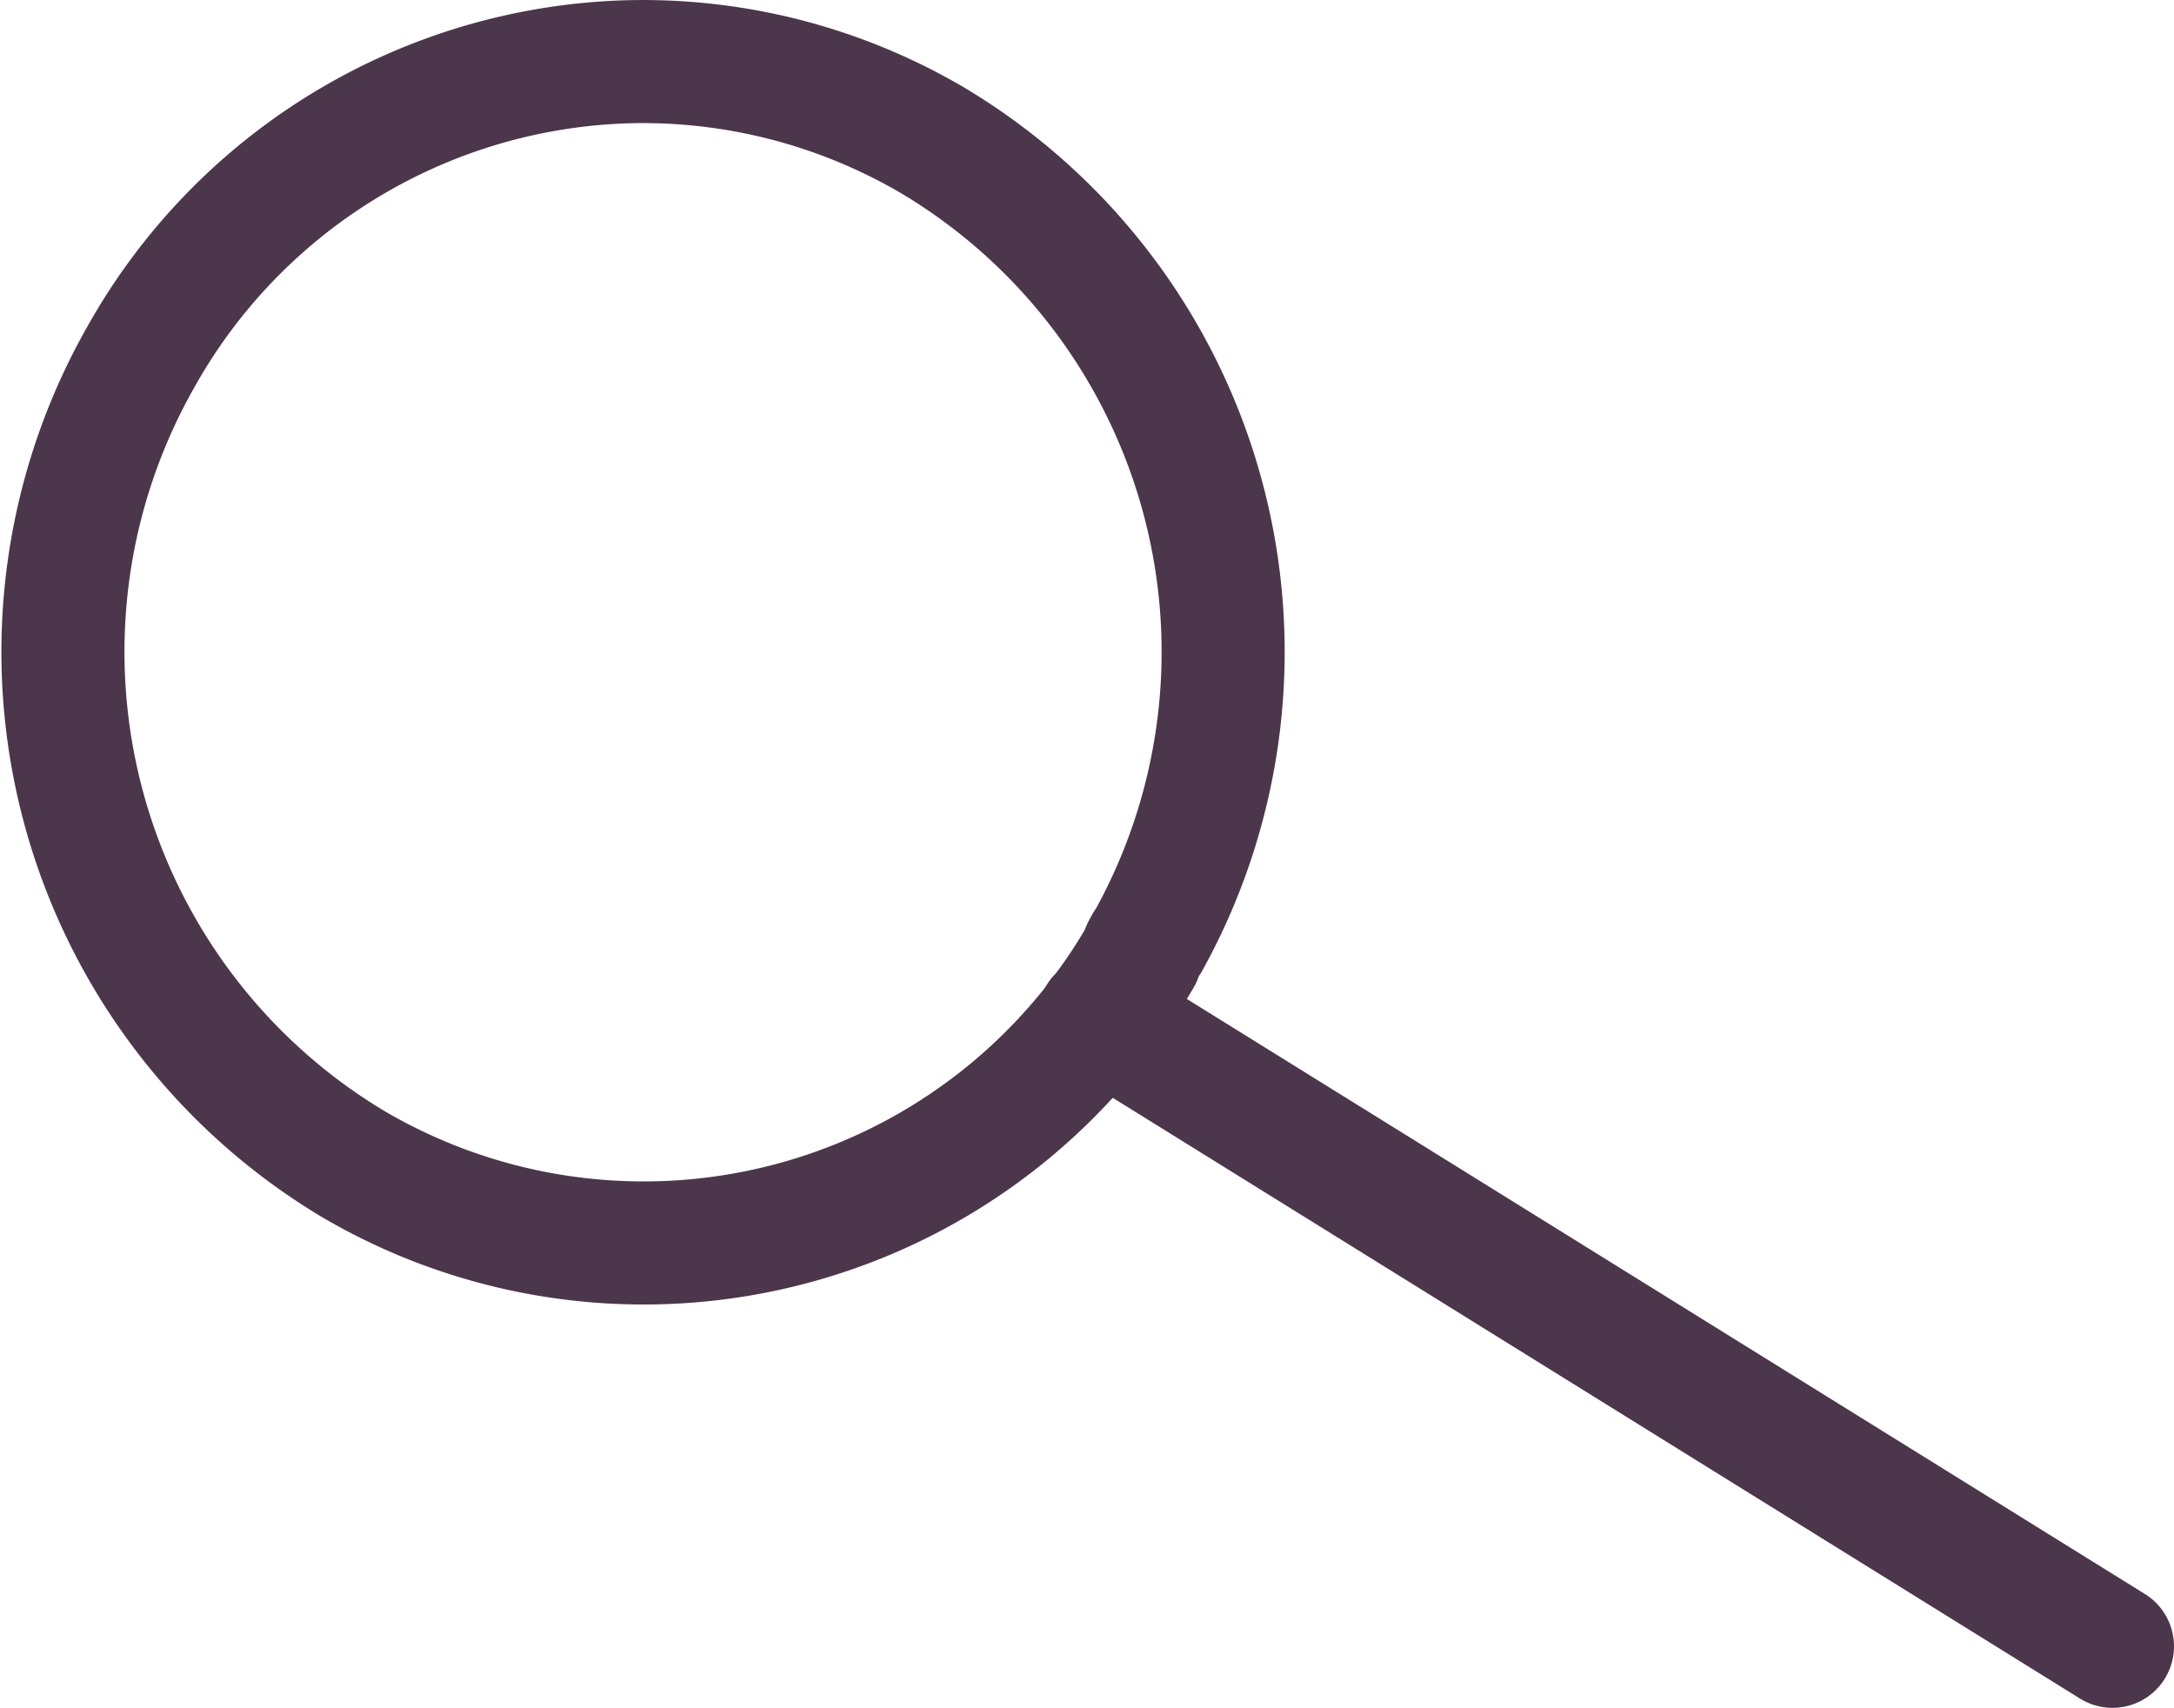
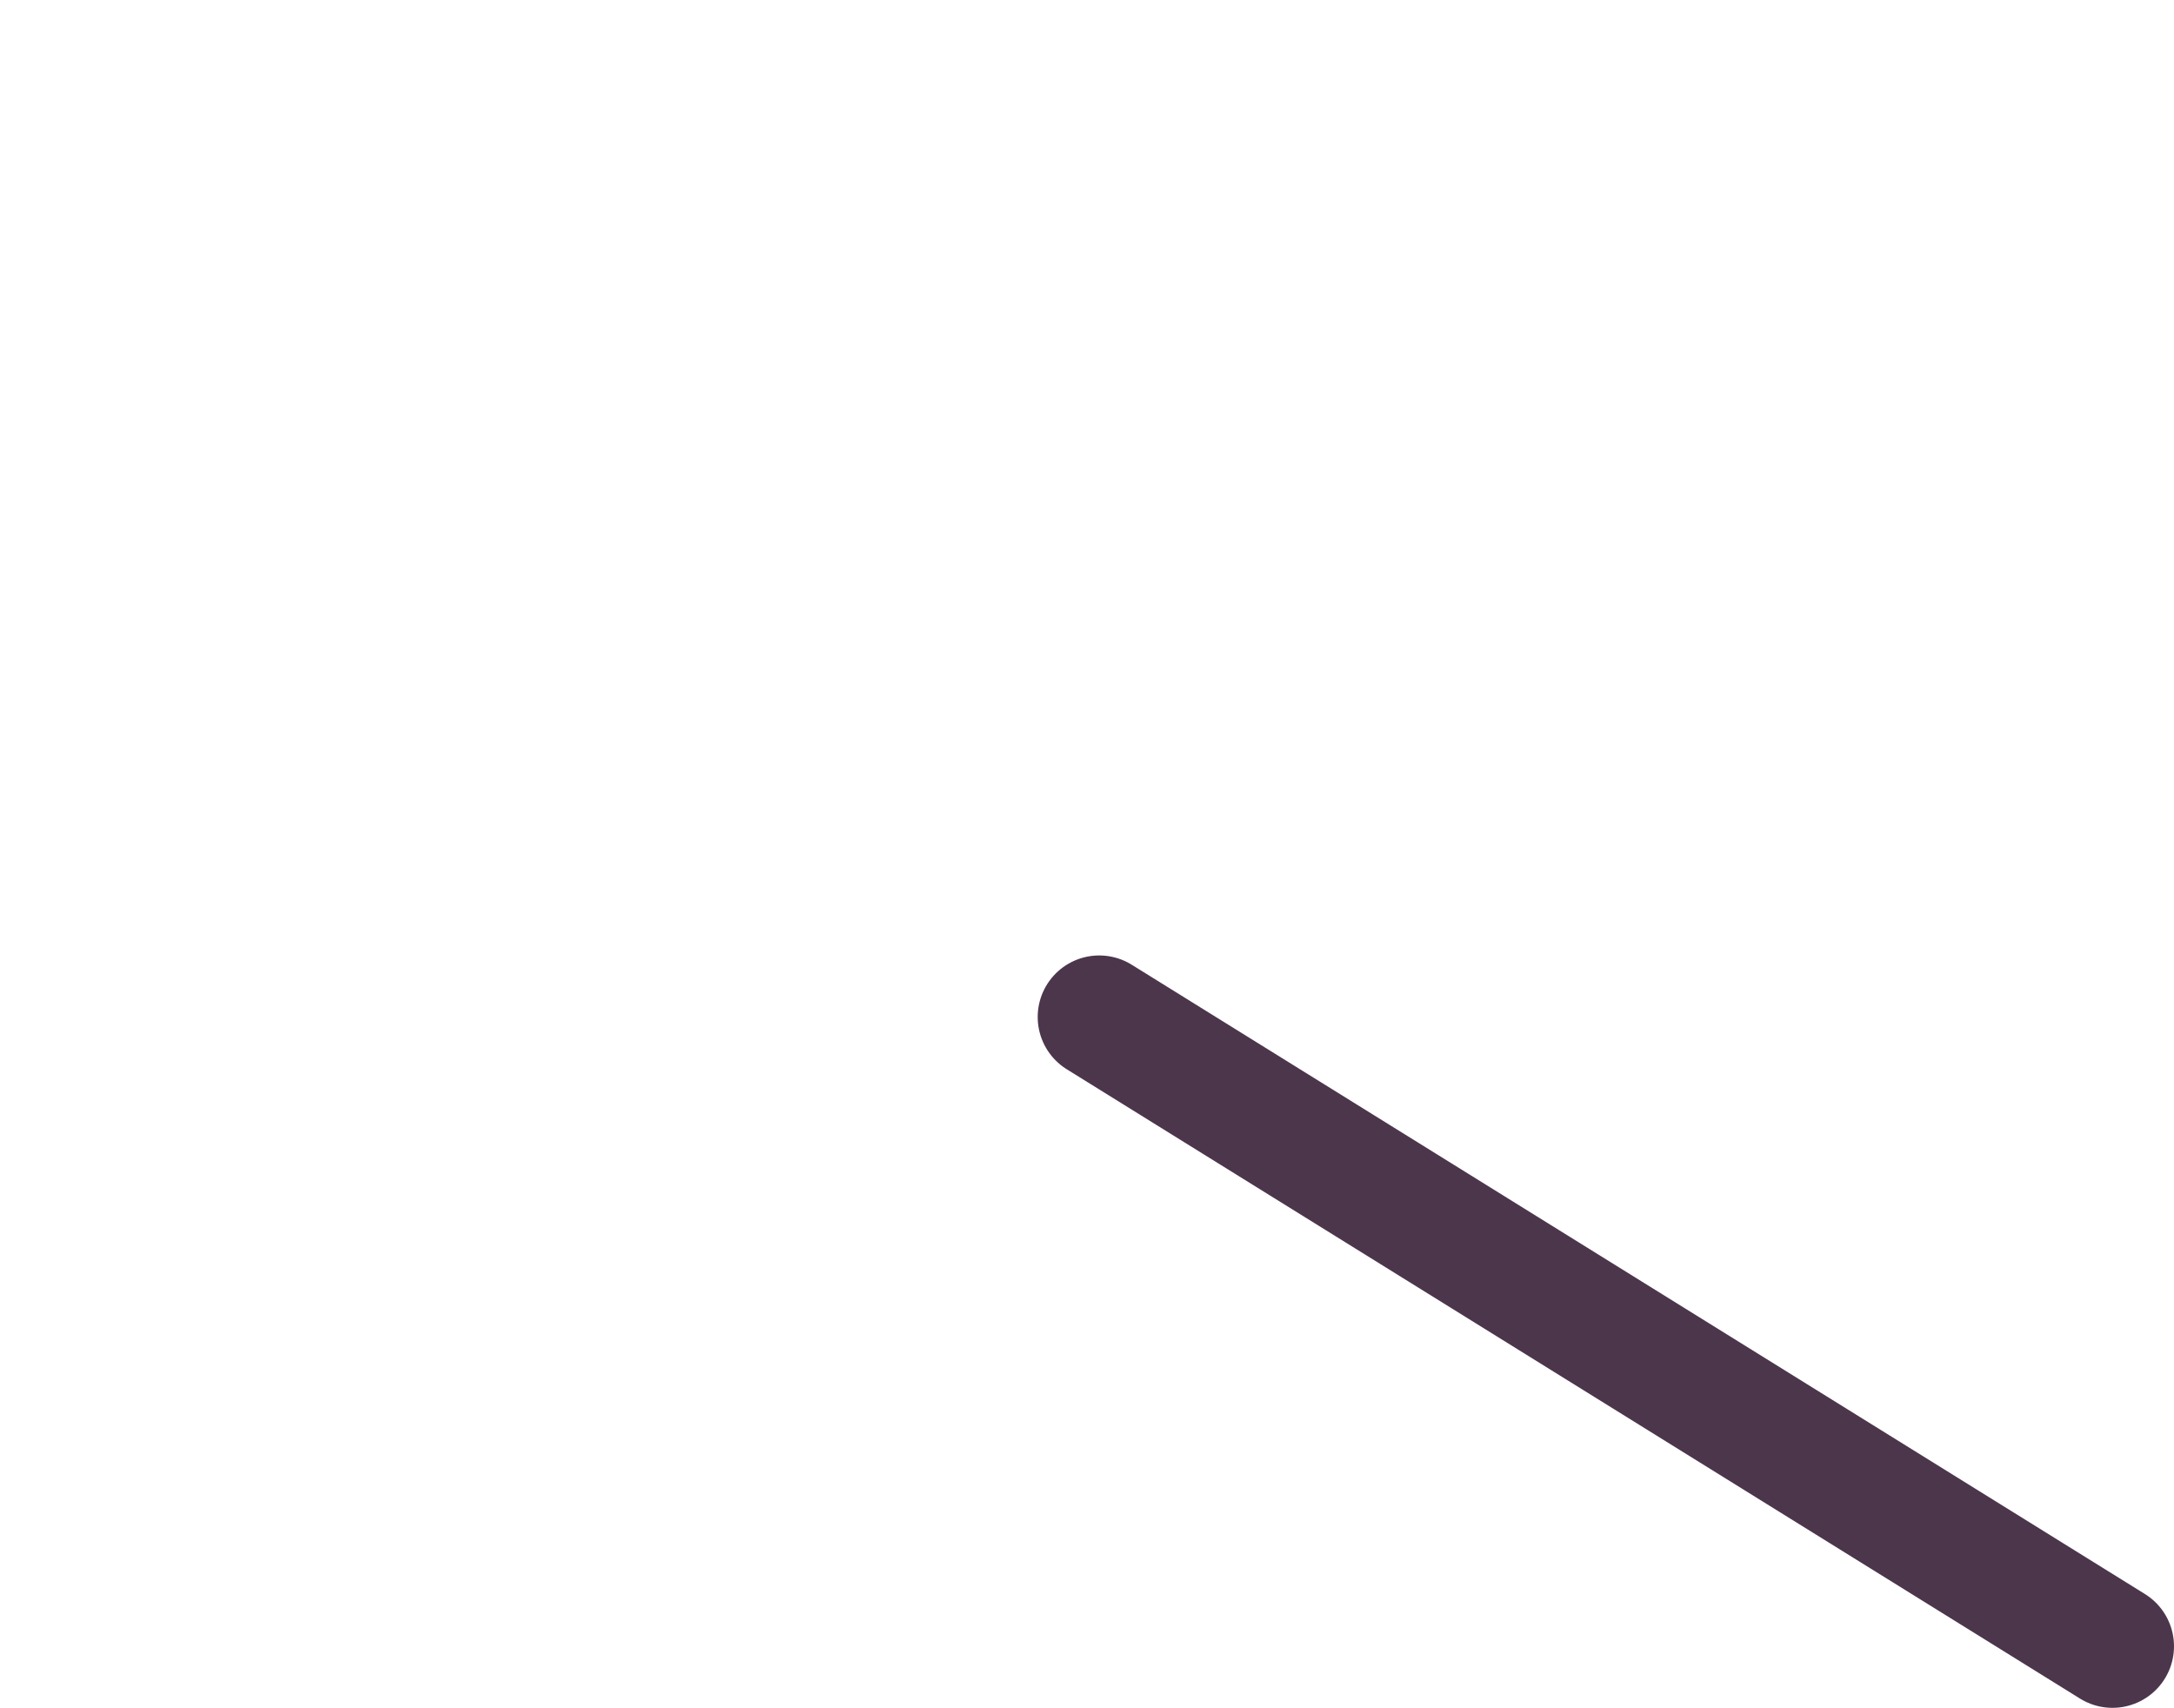
<svg xmlns="http://www.w3.org/2000/svg" width="28.264" height="22.202" viewBox="0 0 28.264 22.202">
  <g id="_06-rechercher-rose-croix-dor-violet" data-name="06-rechercher-rose-croix-dor-violet" transform="translate(-296.802 -387.434)">
-     <path id="Tracé_1101" data-name="Tracé 1101" d="M311.734,399.663h0a7.745,7.745,0,0,0-2.8-10.4h0a7.441,7.441,0,0,0-3.935-1.027h0a7.5,7.5,0,0,0-6.362,3.832h0a7.761,7.761,0,0,0,2.759,10.5h0a7.464,7.464,0,0,0,10.234-2.7A.672.672,0,0,1,311.734,399.663Z" transform="translate(0 0)" fill="none" stroke="#4c364b" stroke-linecap="round" stroke-linejoin="round" stroke-miterlimit="10" stroke-width="1.6" />
    <path id="Tracé_1102" data-name="Tracé 1102" d="M601.666,668.557l13.173,8.181h0Z" transform="translate(-290.573 -267.902)" fill="none" stroke="#4c364b" stroke-linecap="round" stroke-linejoin="round" stroke-miterlimit="10" stroke-width="1.6" />
  </g>
</svg>